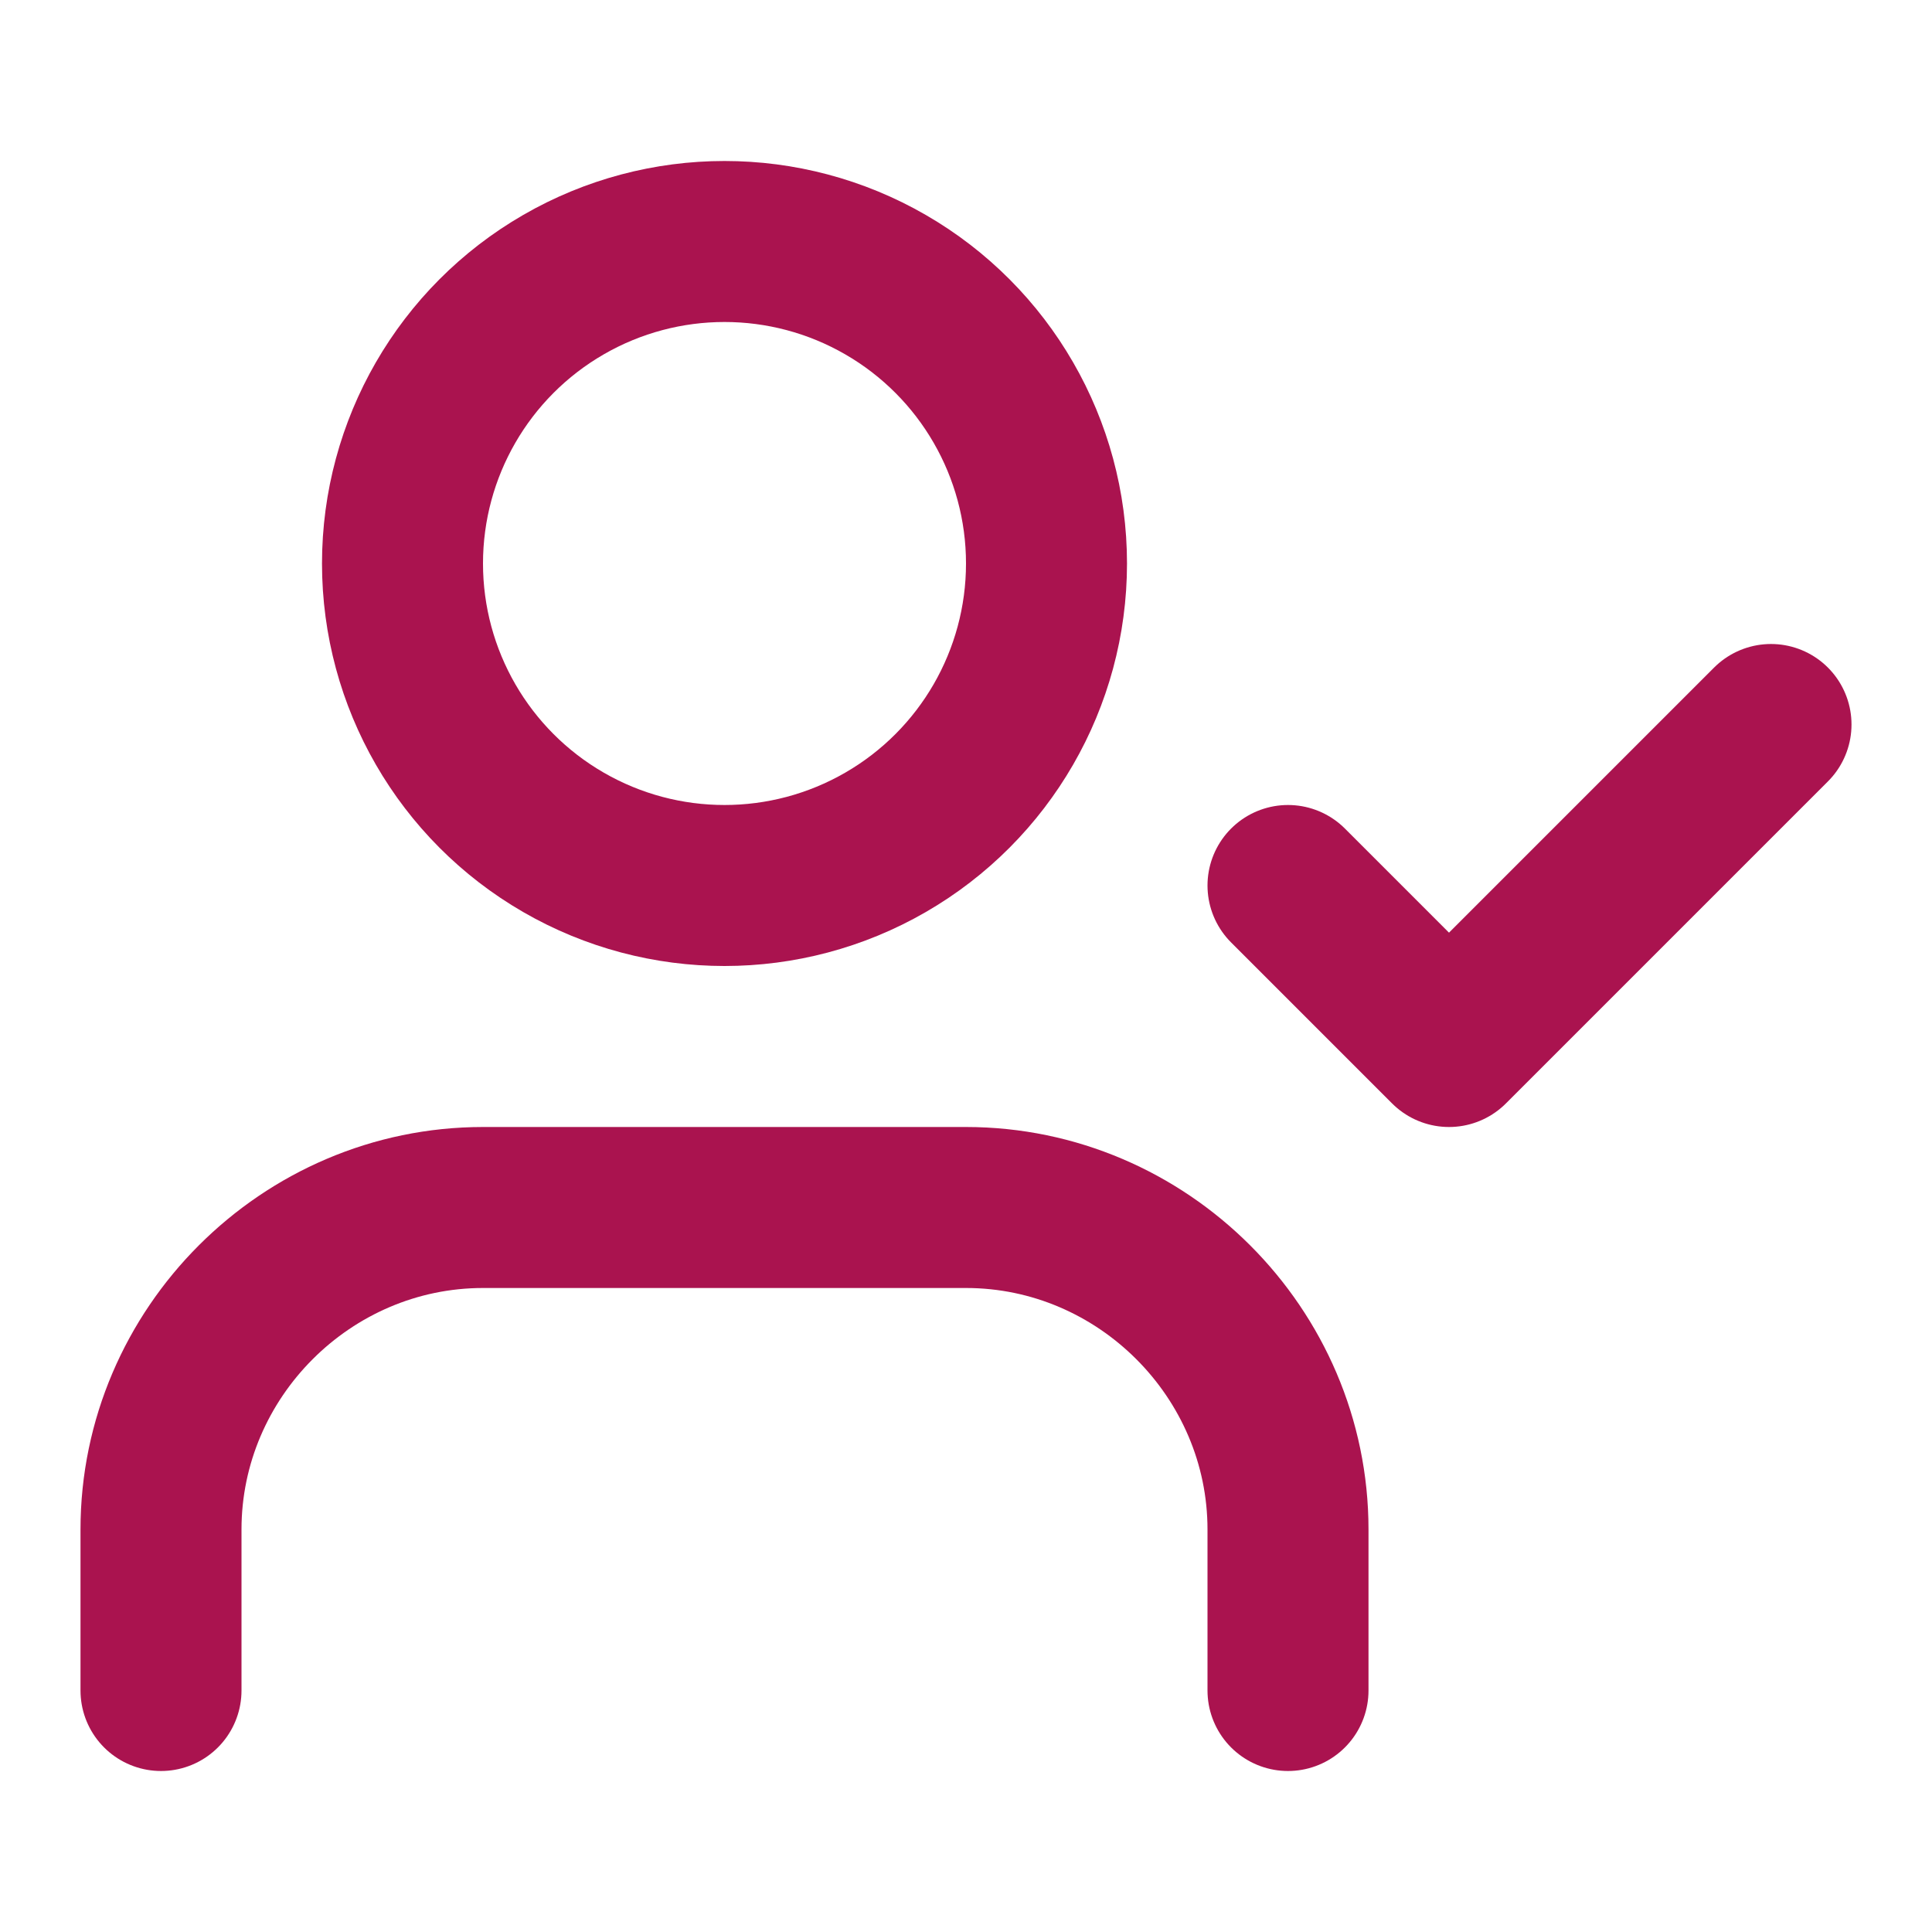
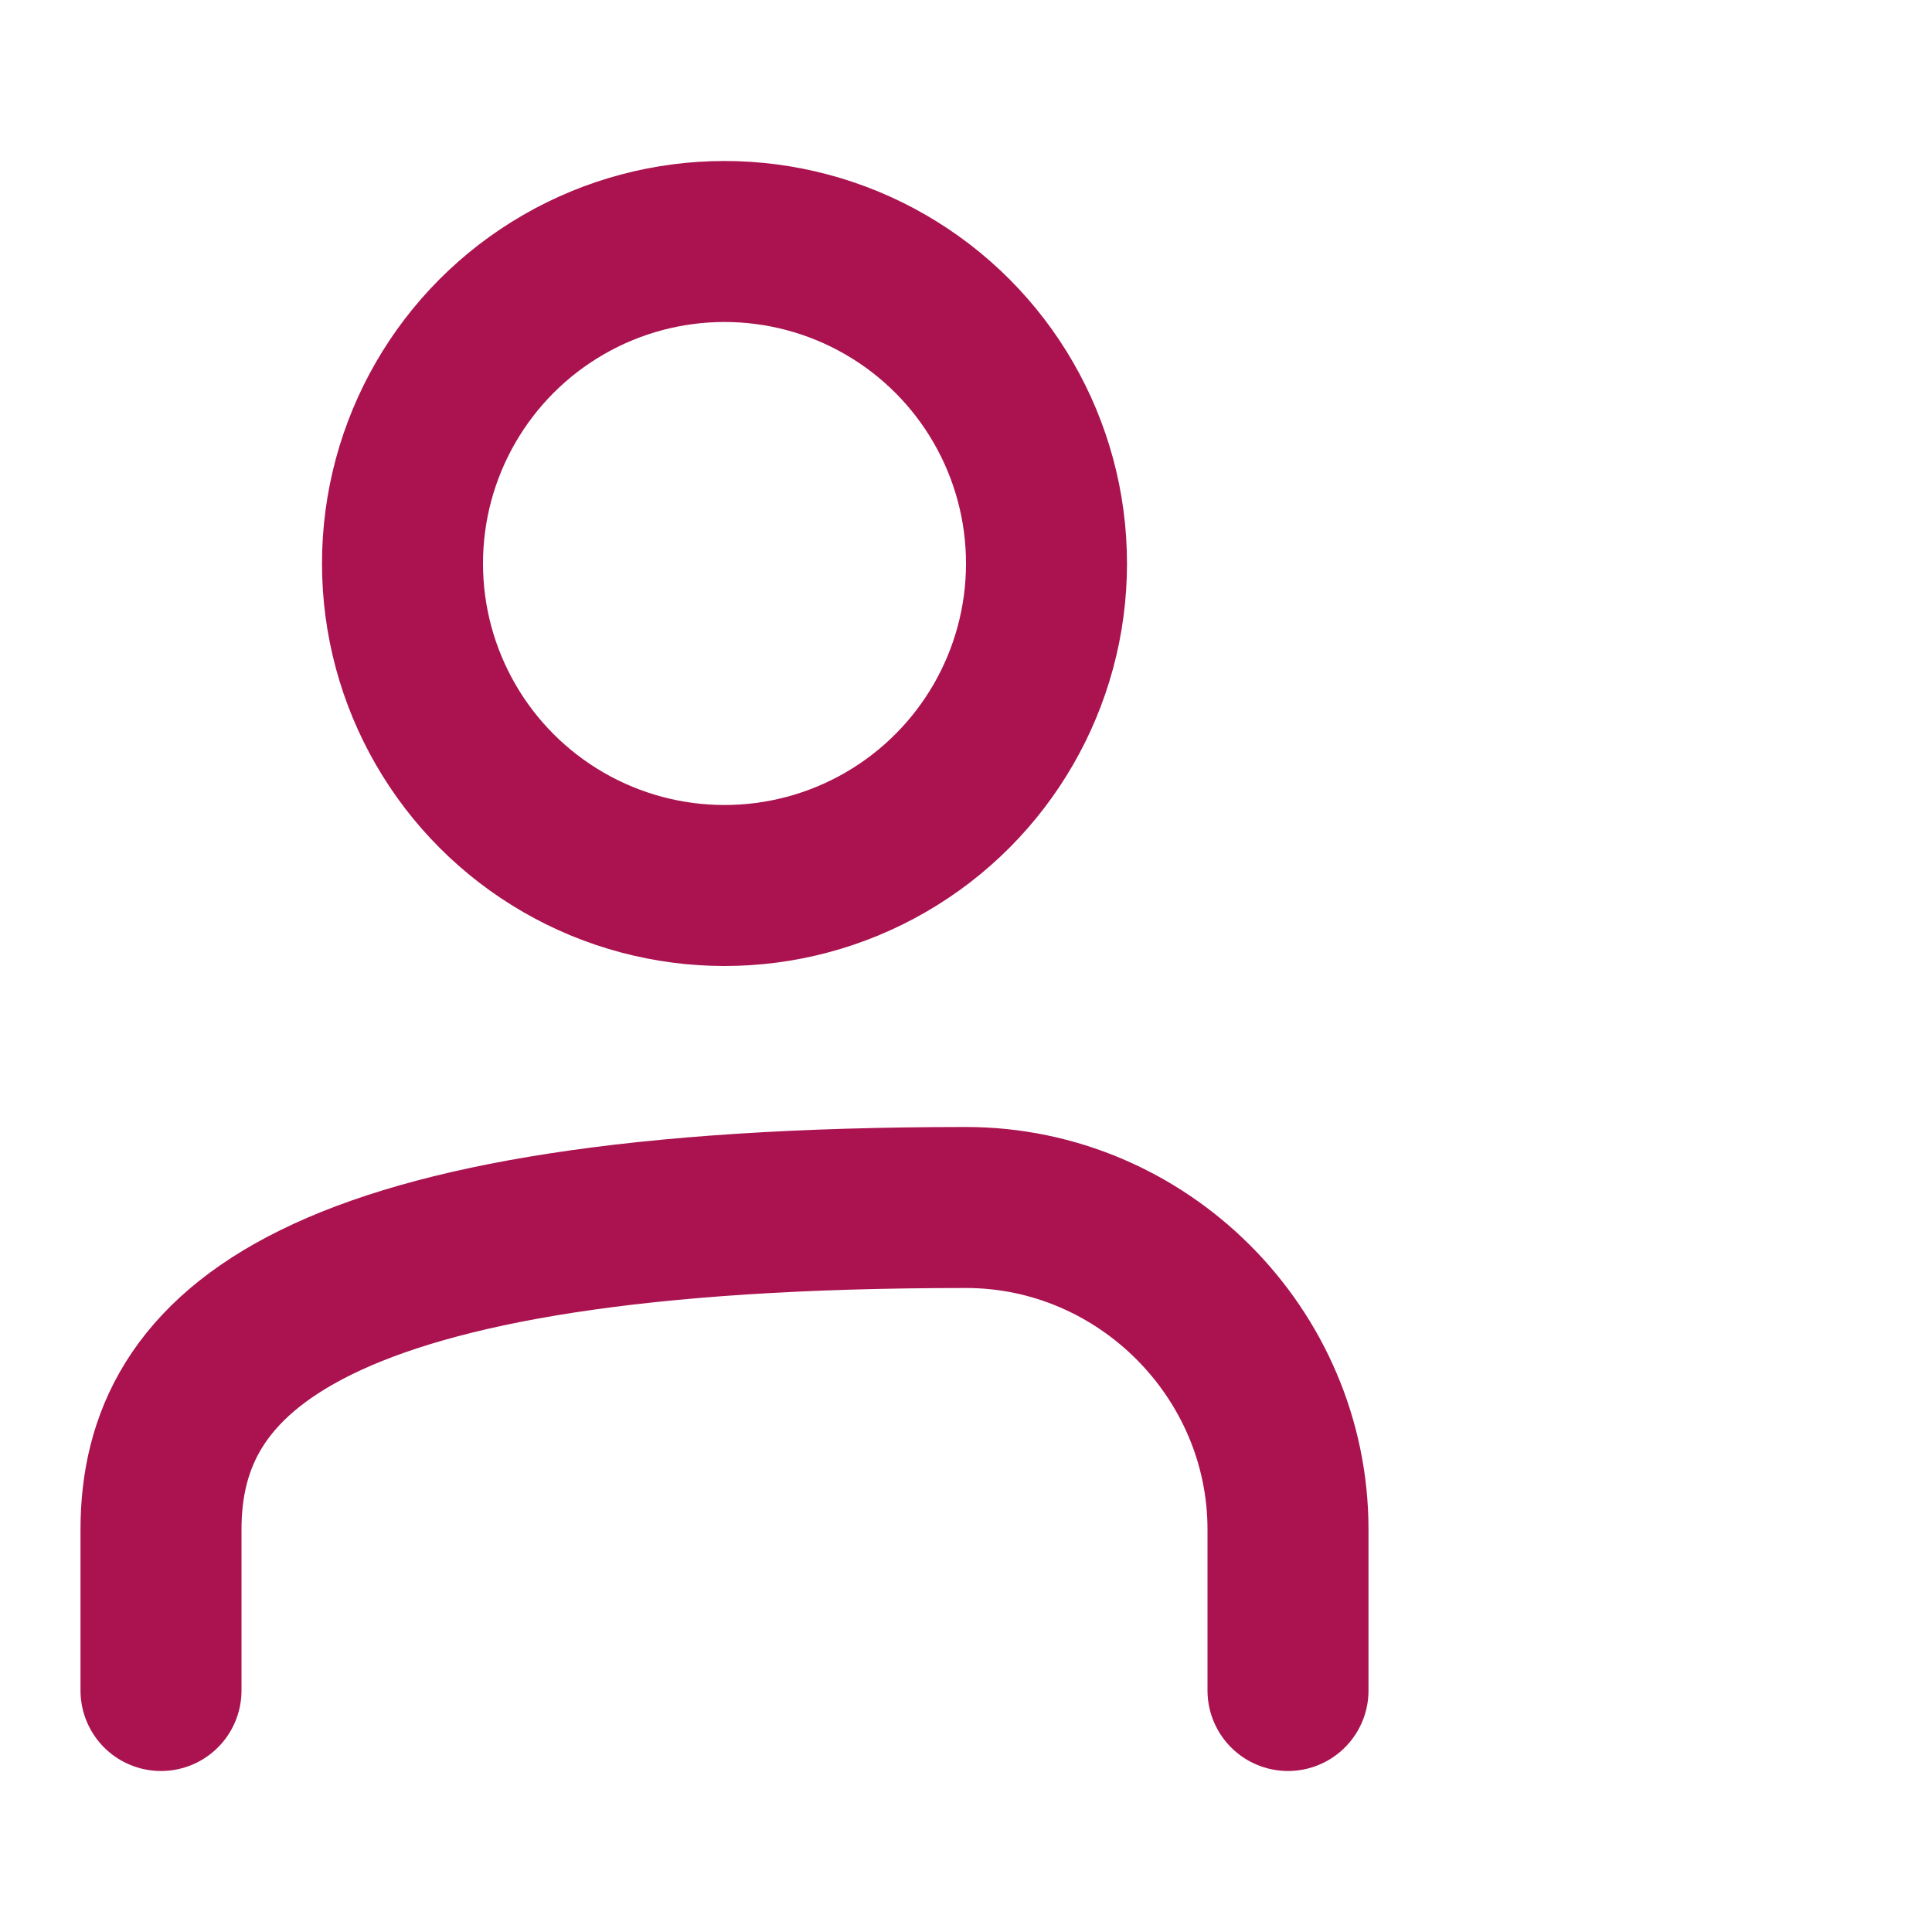
<svg xmlns="http://www.w3.org/2000/svg" width="100%" height="100%" viewBox="0 0 24 24" version="1.1" xml:space="preserve" style="fill-rule:evenodd;clip-rule:evenodd;stroke-linecap:round;stroke-linejoin:round;">
-   <path d="M16,11L18,13L22,9" style="fill:none;fill-rule:nonzero;stroke:rgb(170,19,79);stroke-width:2px;" />
-   <path d="M16,21L16,19C16,16.806 14.194,15 12,15L6,15C3.806,15 2,16.806 2,19L2,21" style="fill:none;fill-rule:nonzero;stroke:rgb(170,19,79);stroke-width:2px;" />
+   <path d="M16,21L16,19C16,16.806 14.194,15 12,15C3.806,15 2,16.806 2,19L2,21" style="fill:none;fill-rule:nonzero;stroke:rgb(170,19,79);stroke-width:2px;" />
  <circle cx="9" cy="7" r="4" style="fill:none;stroke:rgb(170,19,79);stroke-width:2px;" />
</svg>